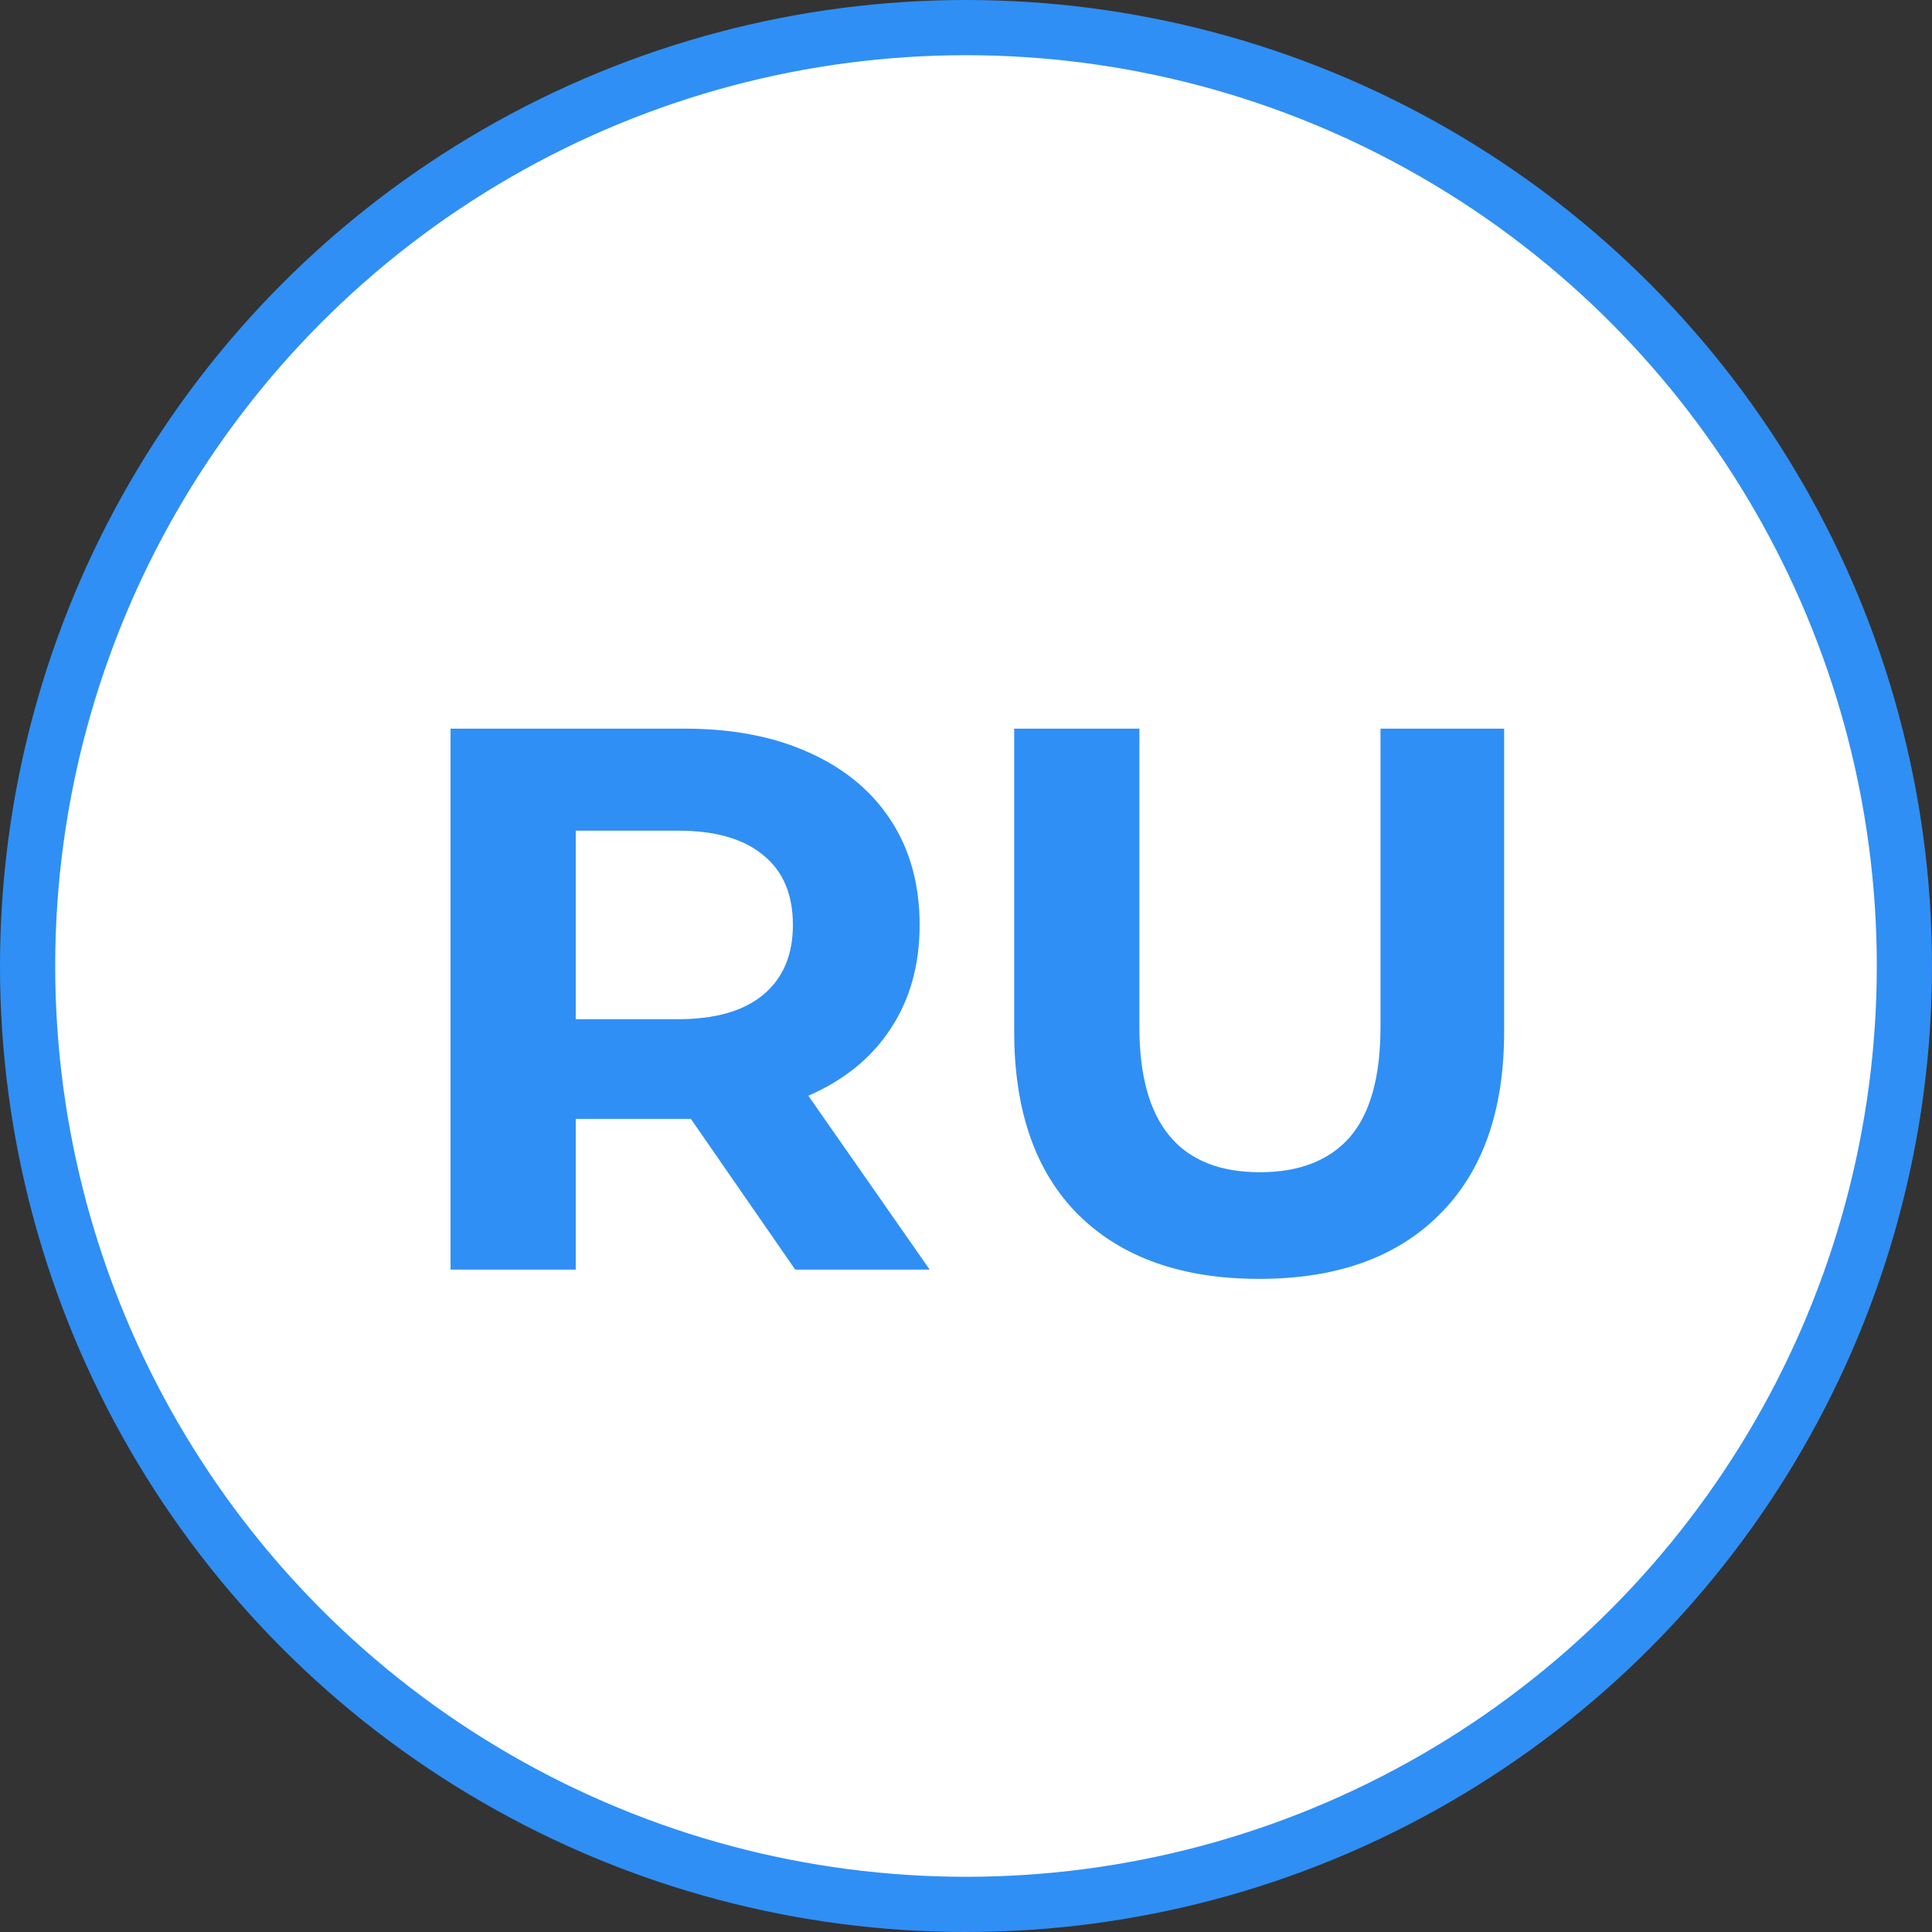
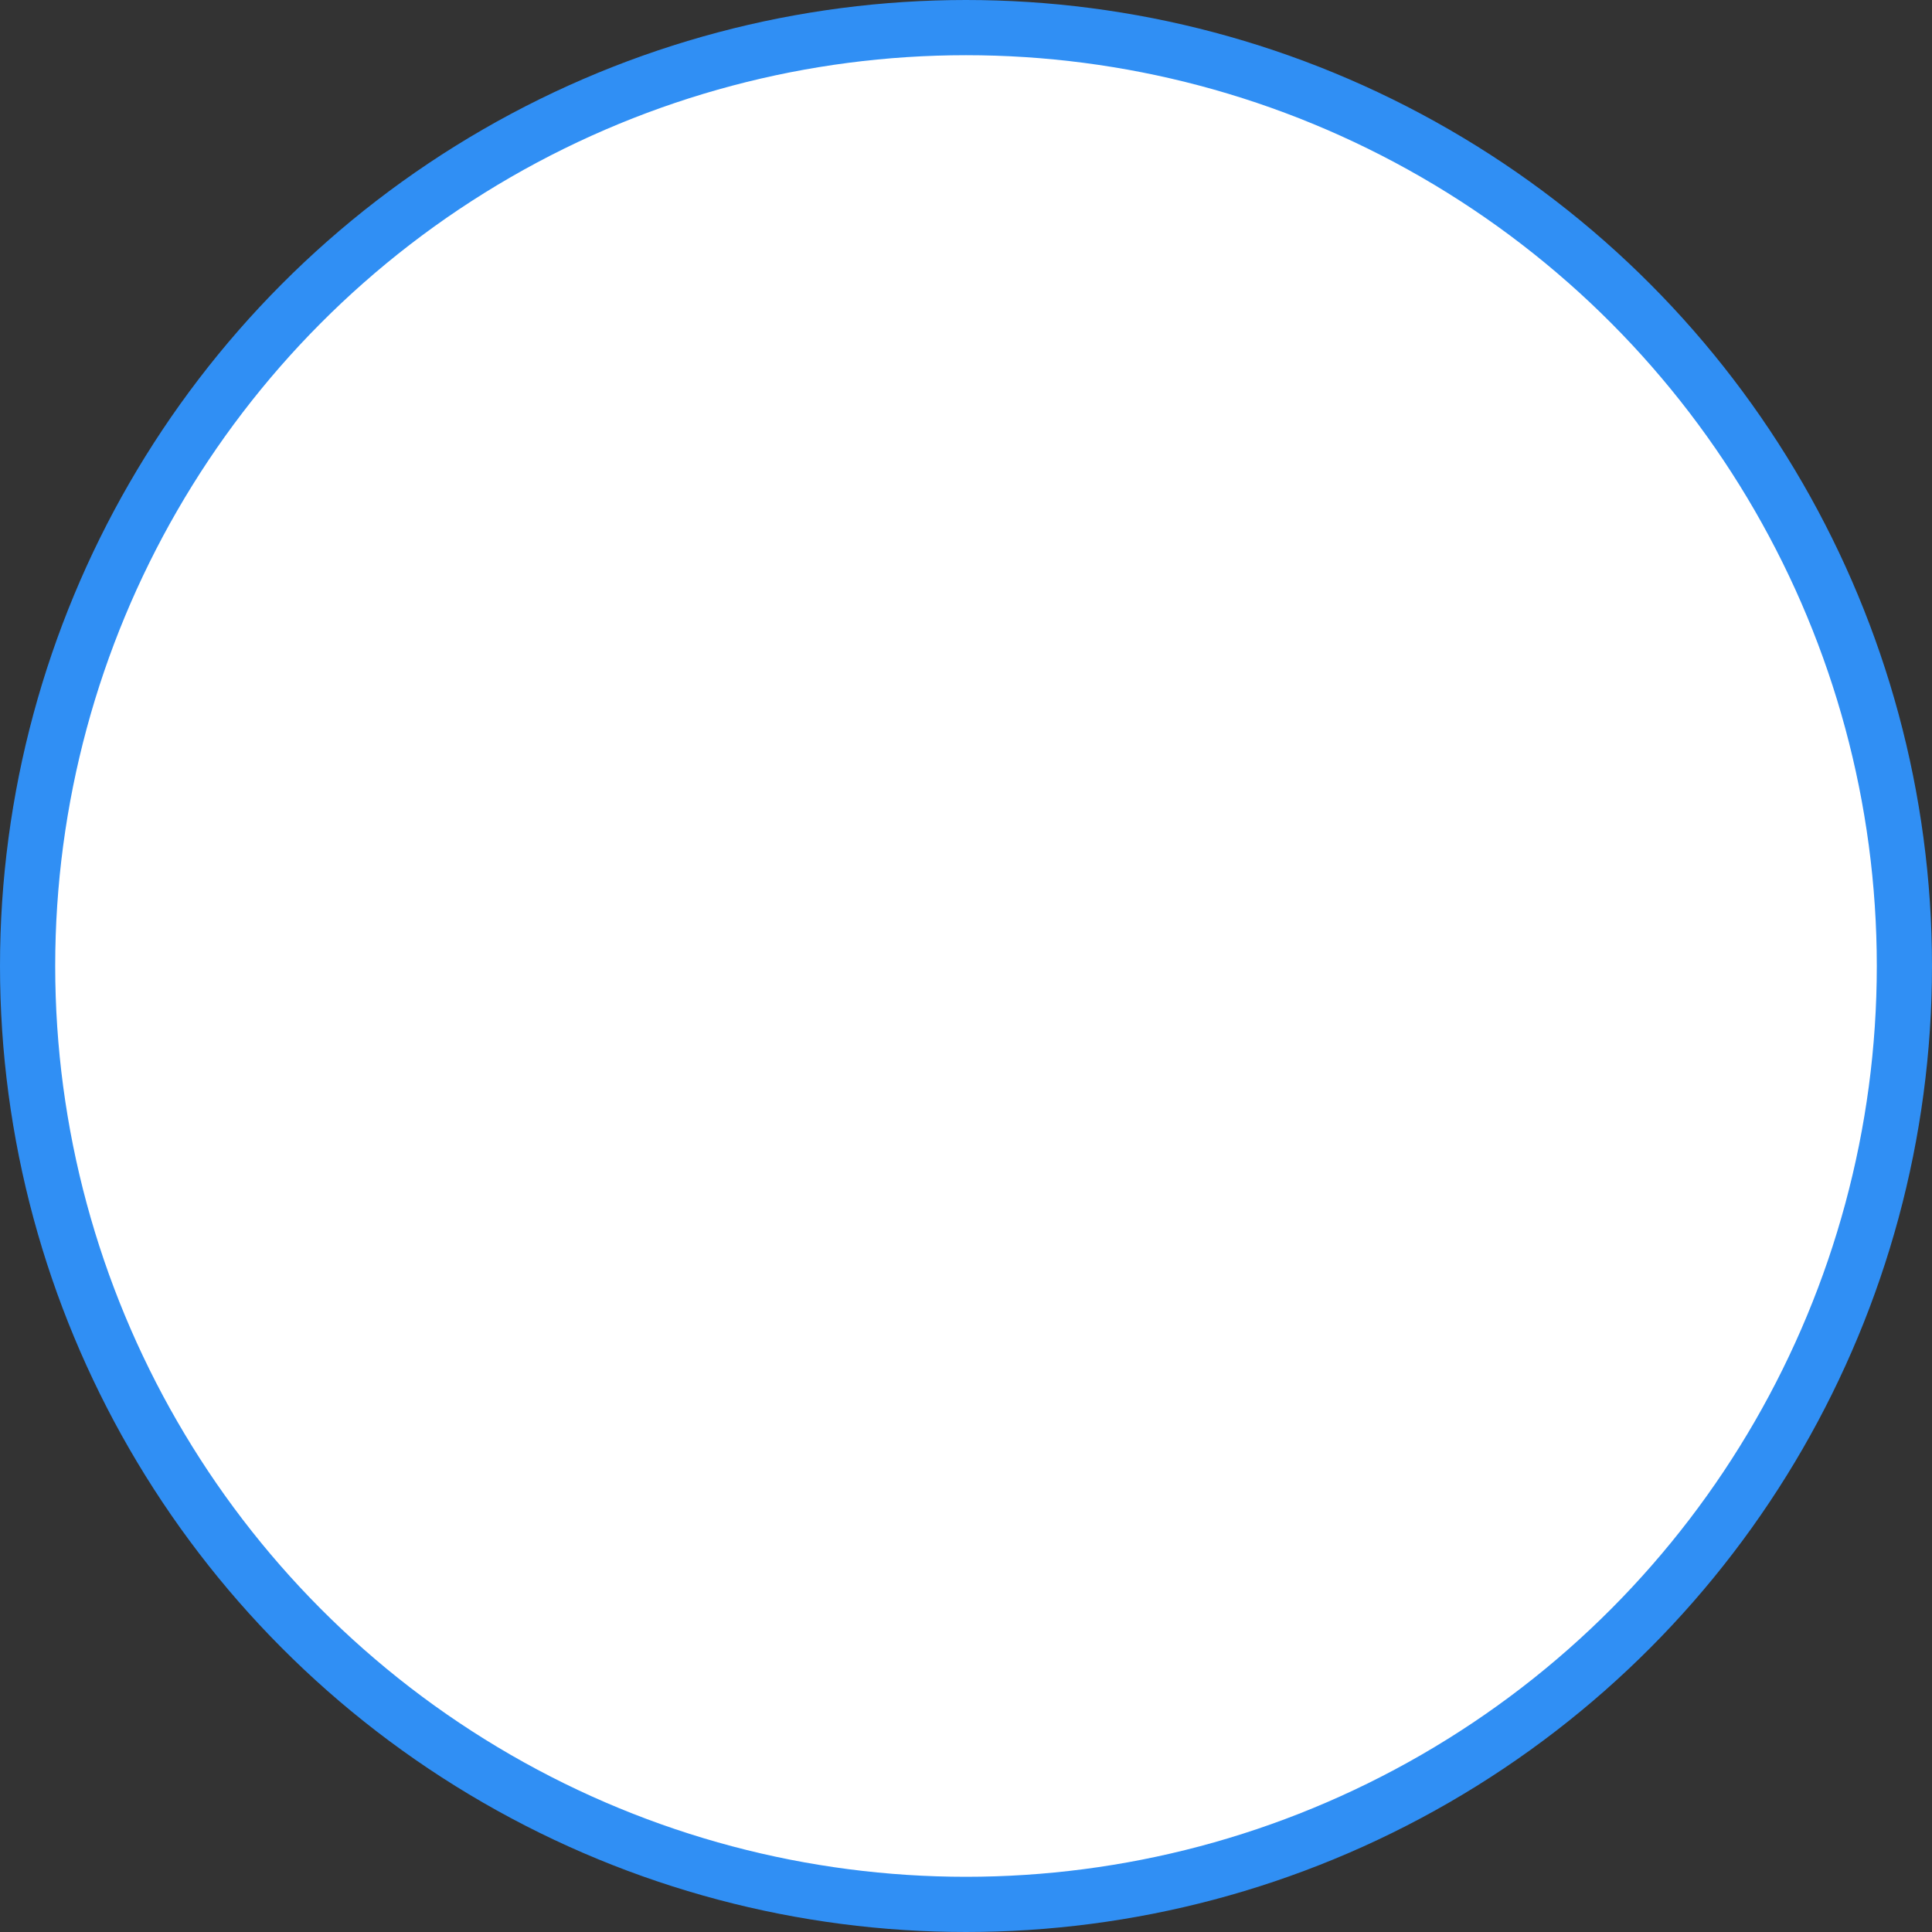
<svg xmlns="http://www.w3.org/2000/svg" width="35" height="35" viewBox="0 0 35 35" fill="none">
  <rect x="0" y="0" width="35" height="35" fill="#333333" stroke="none" />
  <circle cx="17.5" cy="17.5" r="17" fill="white" stroke="#308FF4" />
-   <path d="M14.406 23L12.516 20.27H12.404H10.43V23H8.162V13.2H12.404C13.272 13.2 14.023 13.345 14.658 13.634C15.302 13.923 15.797 14.334 16.142 14.866C16.487 15.398 16.66 16.028 16.66 16.756C16.66 17.484 16.483 18.114 16.128 18.646C15.783 19.169 15.288 19.57 14.644 19.85L16.842 23H14.406ZM14.364 16.756C14.364 16.205 14.187 15.785 13.832 15.496C13.477 15.197 12.959 15.048 12.278 15.048H10.43V18.464H12.278C12.959 18.464 13.477 18.315 13.832 18.016C14.187 17.717 14.364 17.297 14.364 16.756ZM22.811 23.168C21.411 23.168 20.319 22.781 19.535 22.006C18.76 21.231 18.373 20.125 18.373 18.688V13.2H20.641V18.604C20.641 20.359 21.369 21.236 22.825 21.236C23.534 21.236 24.076 21.026 24.449 20.606C24.822 20.177 25.009 19.509 25.009 18.604V13.2H27.249V18.688C27.249 20.125 26.857 21.231 26.073 22.006C25.298 22.781 24.211 23.168 22.811 23.168Z" fill="#308FF4" />
</svg>